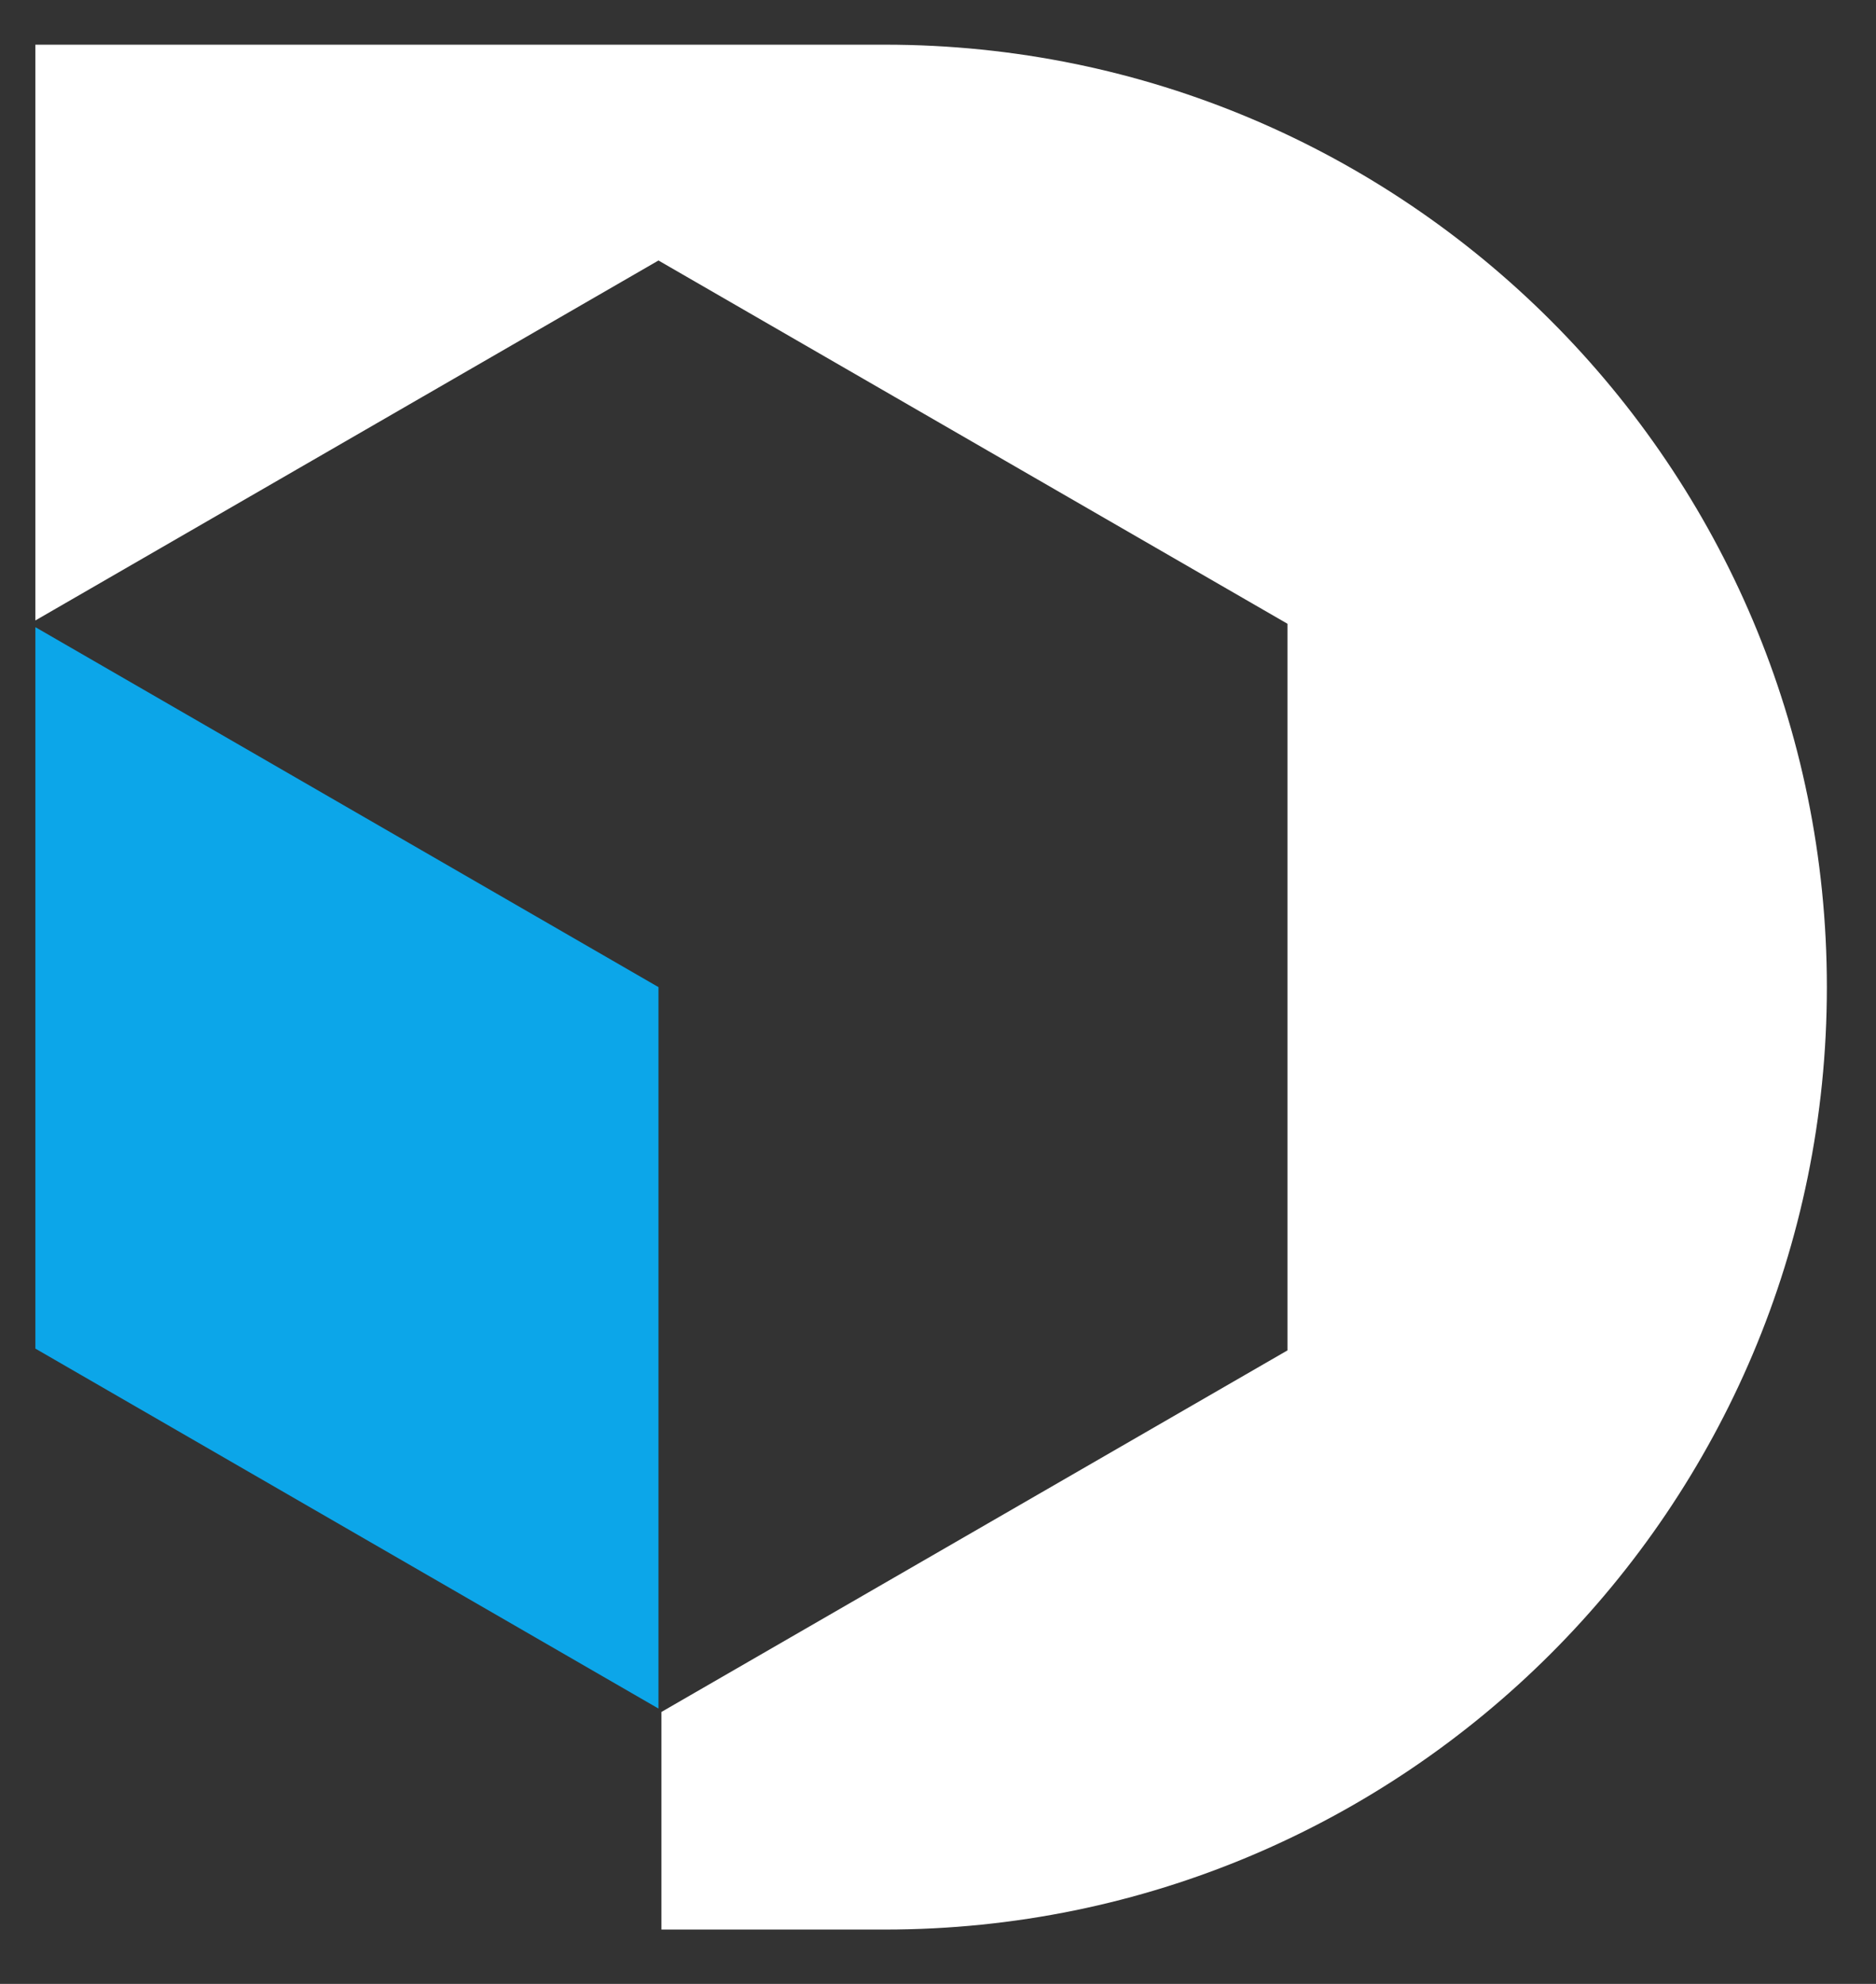
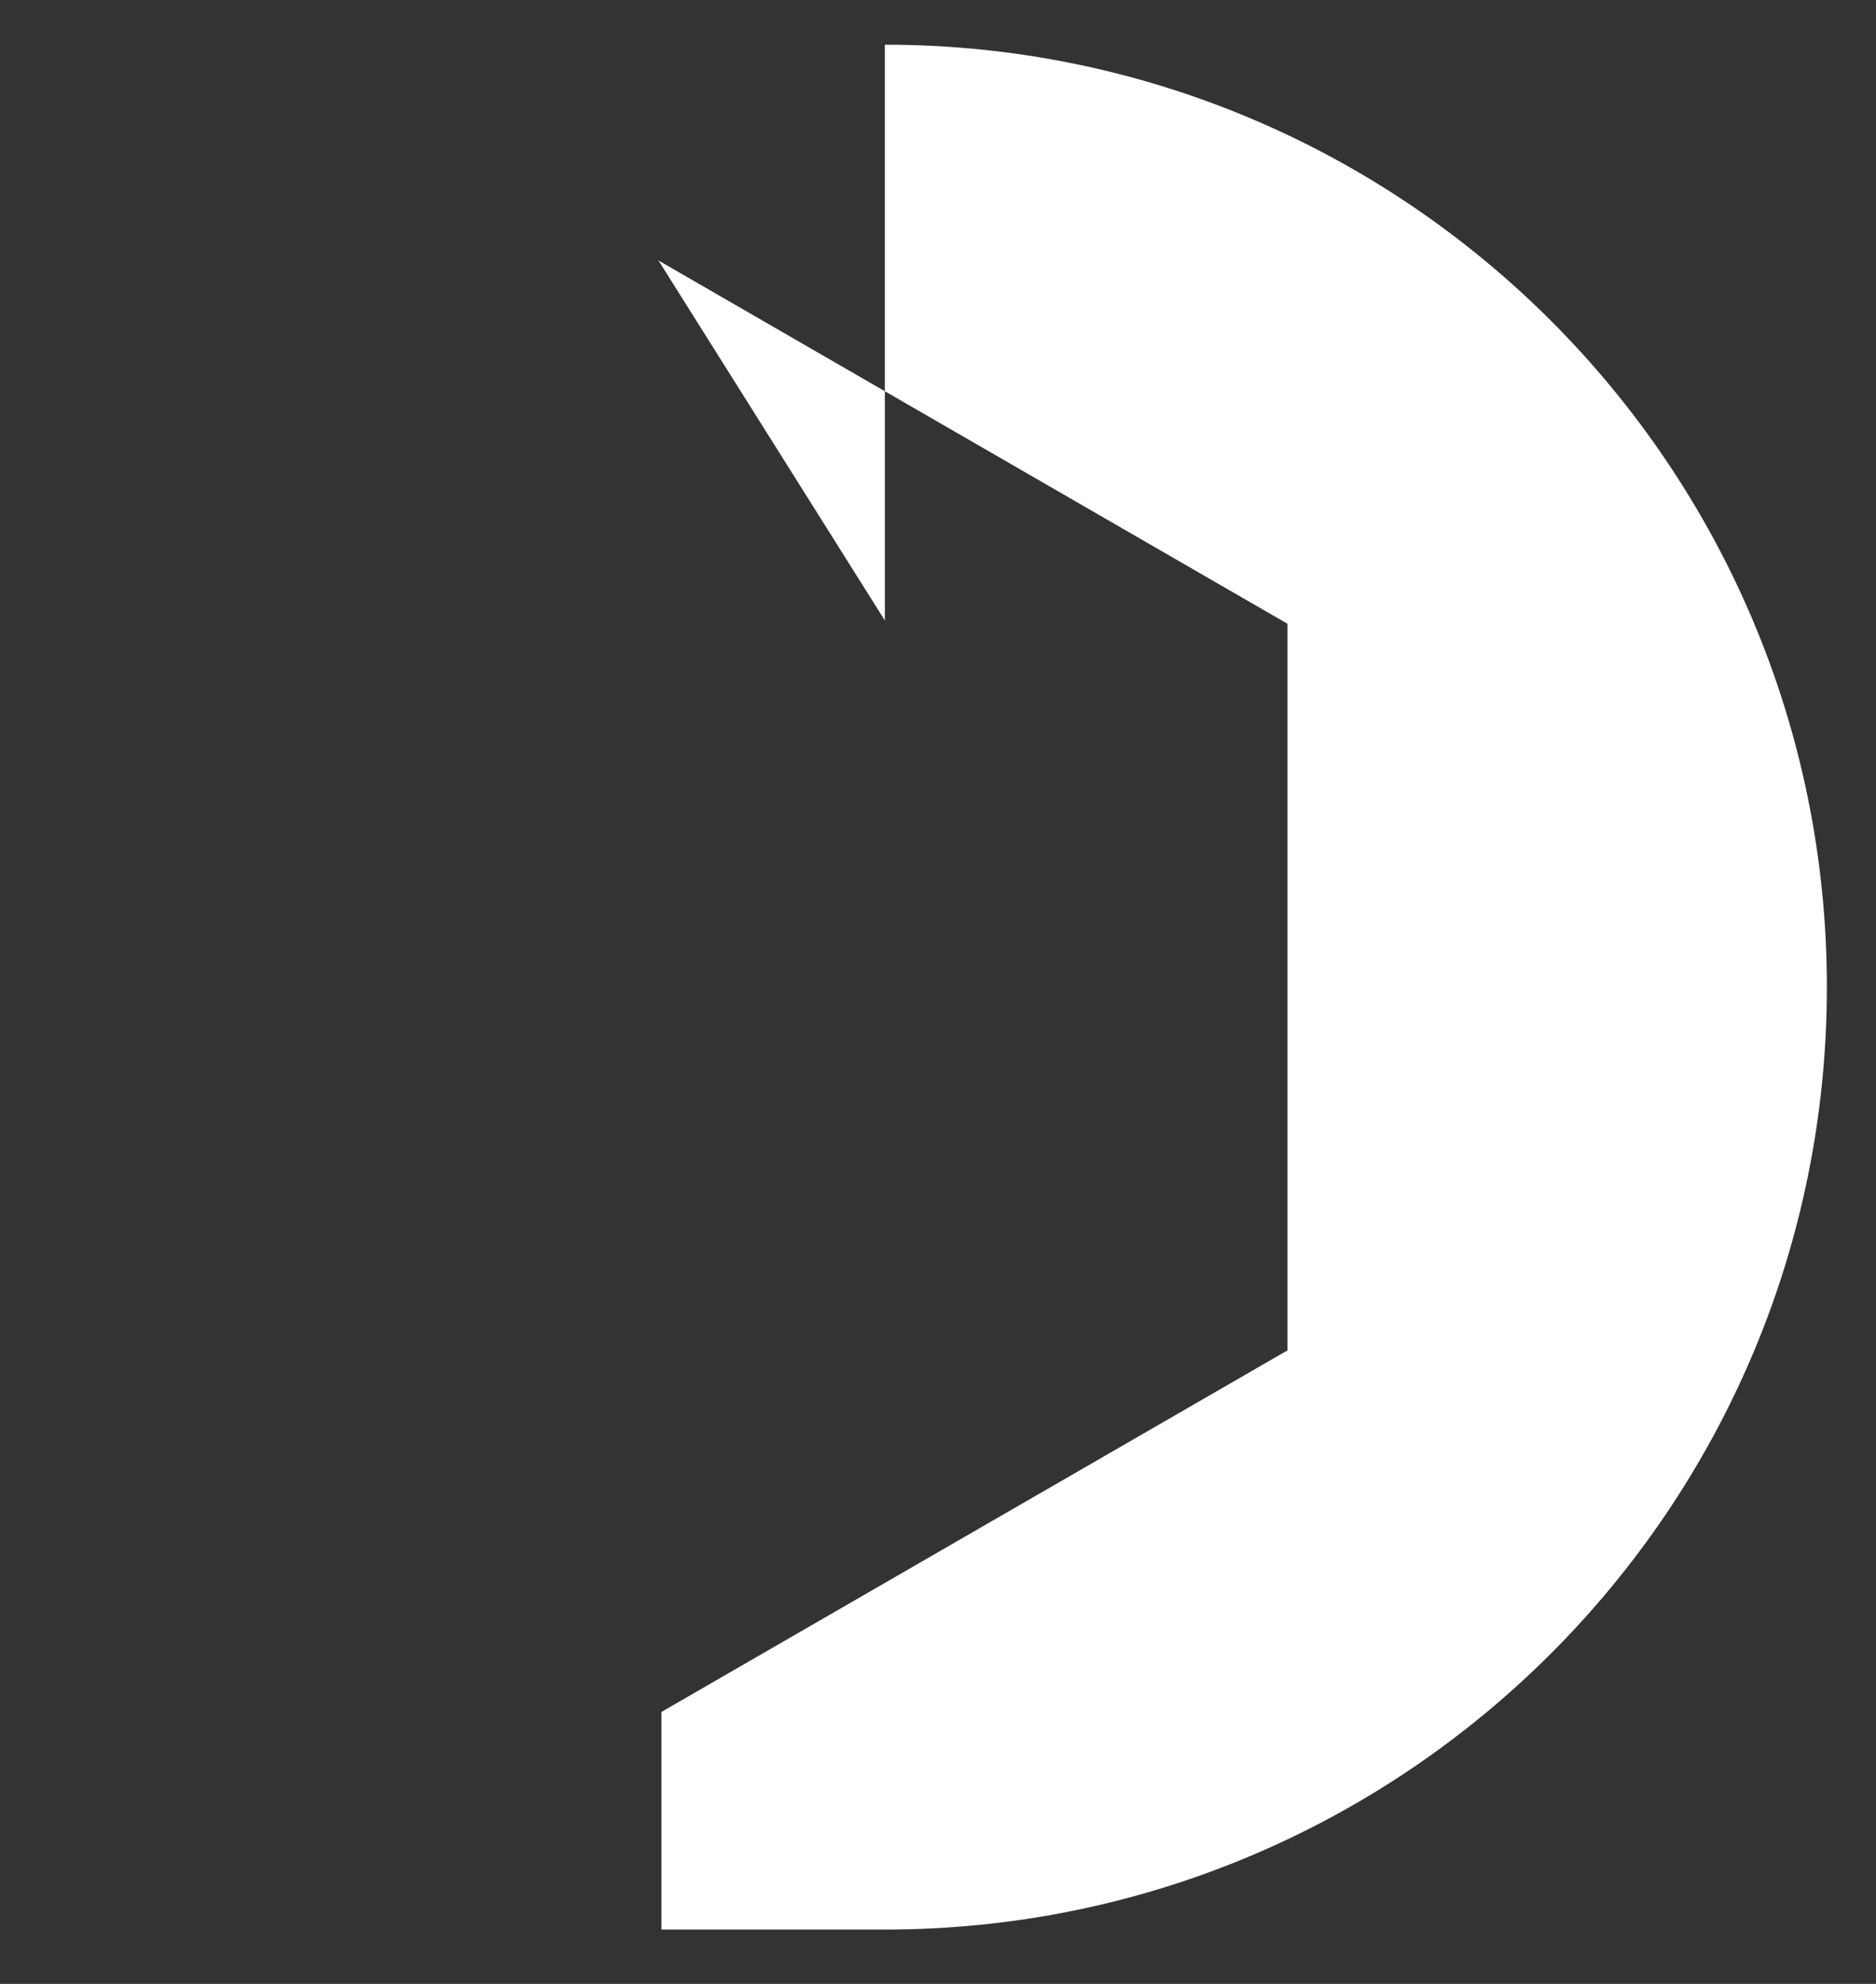
<svg xmlns="http://www.w3.org/2000/svg" viewBox="0 0 210 222">
  <rect x="0" y="0" width="210" height="222" fill="#333333" stroke="none" />
-   <polygon fill="#0ca6e9" points="3.96 150.91 73.71 191.19 73.71 110.46 3.96 70.18 3.96 150.91" />
-   <path fill="#ffffff" d="M99.05,5H3.96v64.43L73.71,29.15l70.41,40.65v81.31l-70.08,40.46v24.35h25.01c58.24,0,105.45-47.22,105.45-105.46S157.28,5,99.05,5" />
+   <path fill="#ffffff" d="M99.05,5v64.43L73.71,29.15l70.41,40.65v81.31l-70.08,40.46v24.35h25.01c58.24,0,105.45-47.22,105.45-105.46S157.28,5,99.05,5" />
</svg>